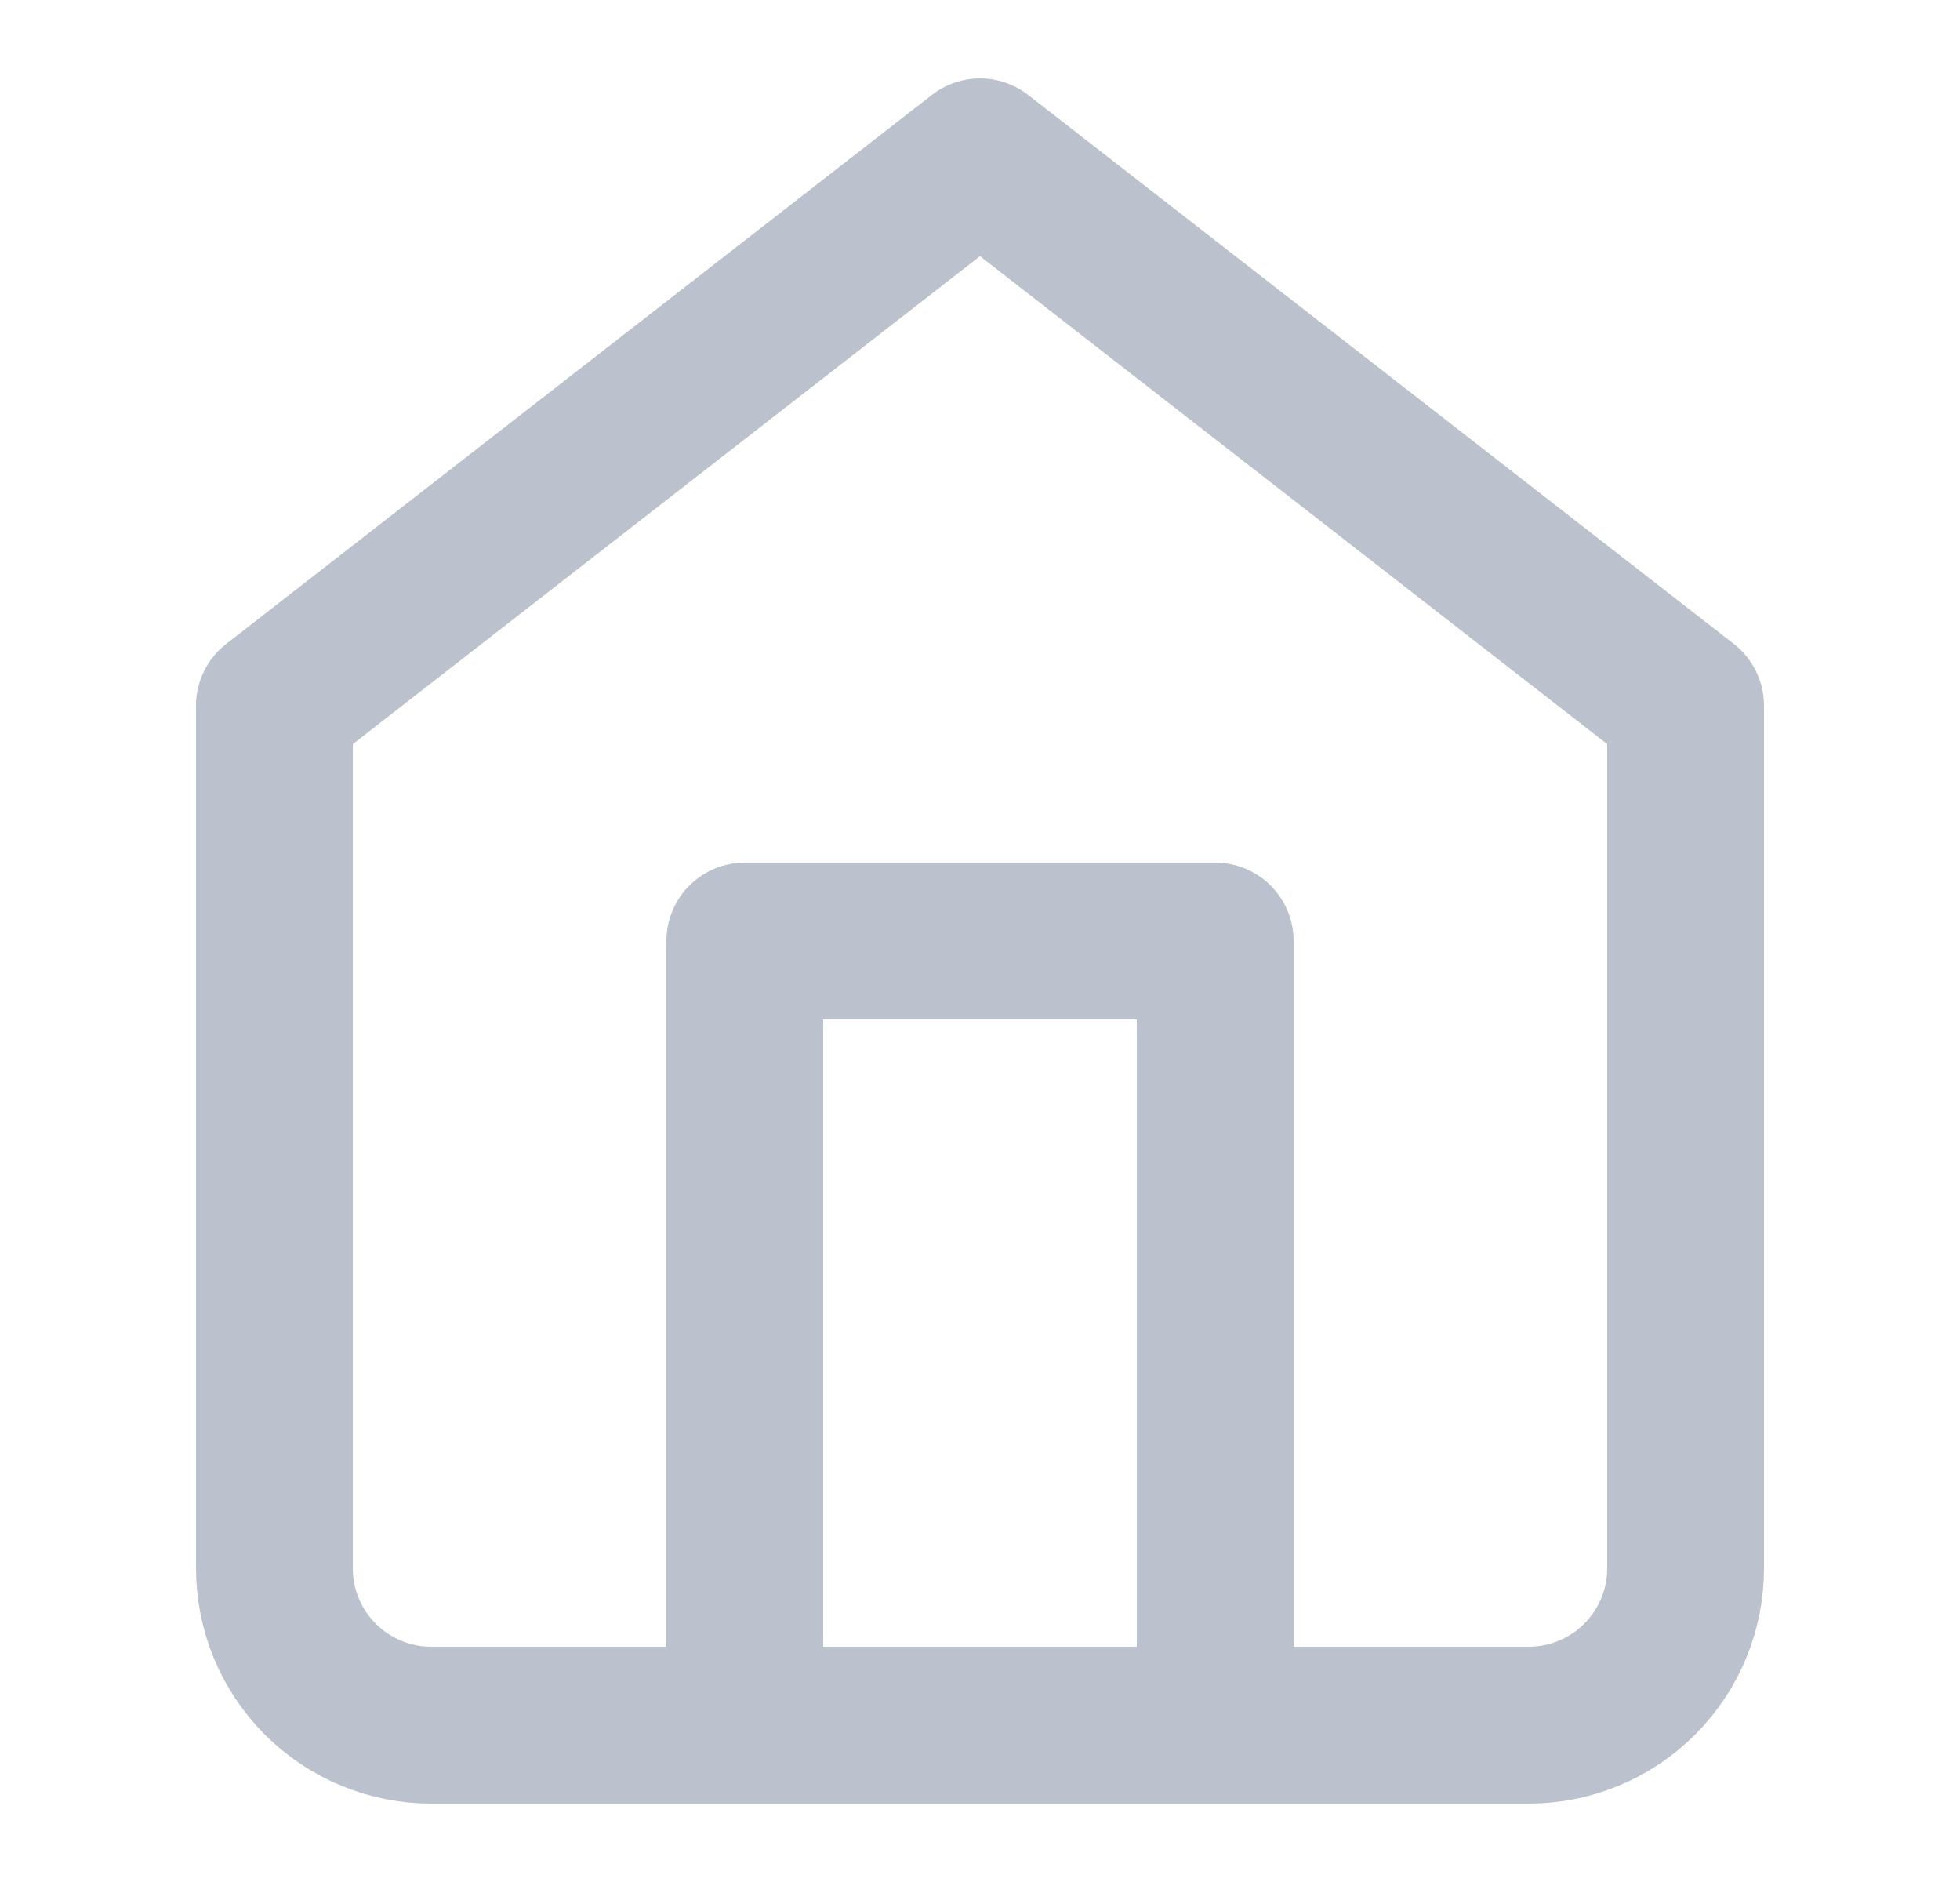
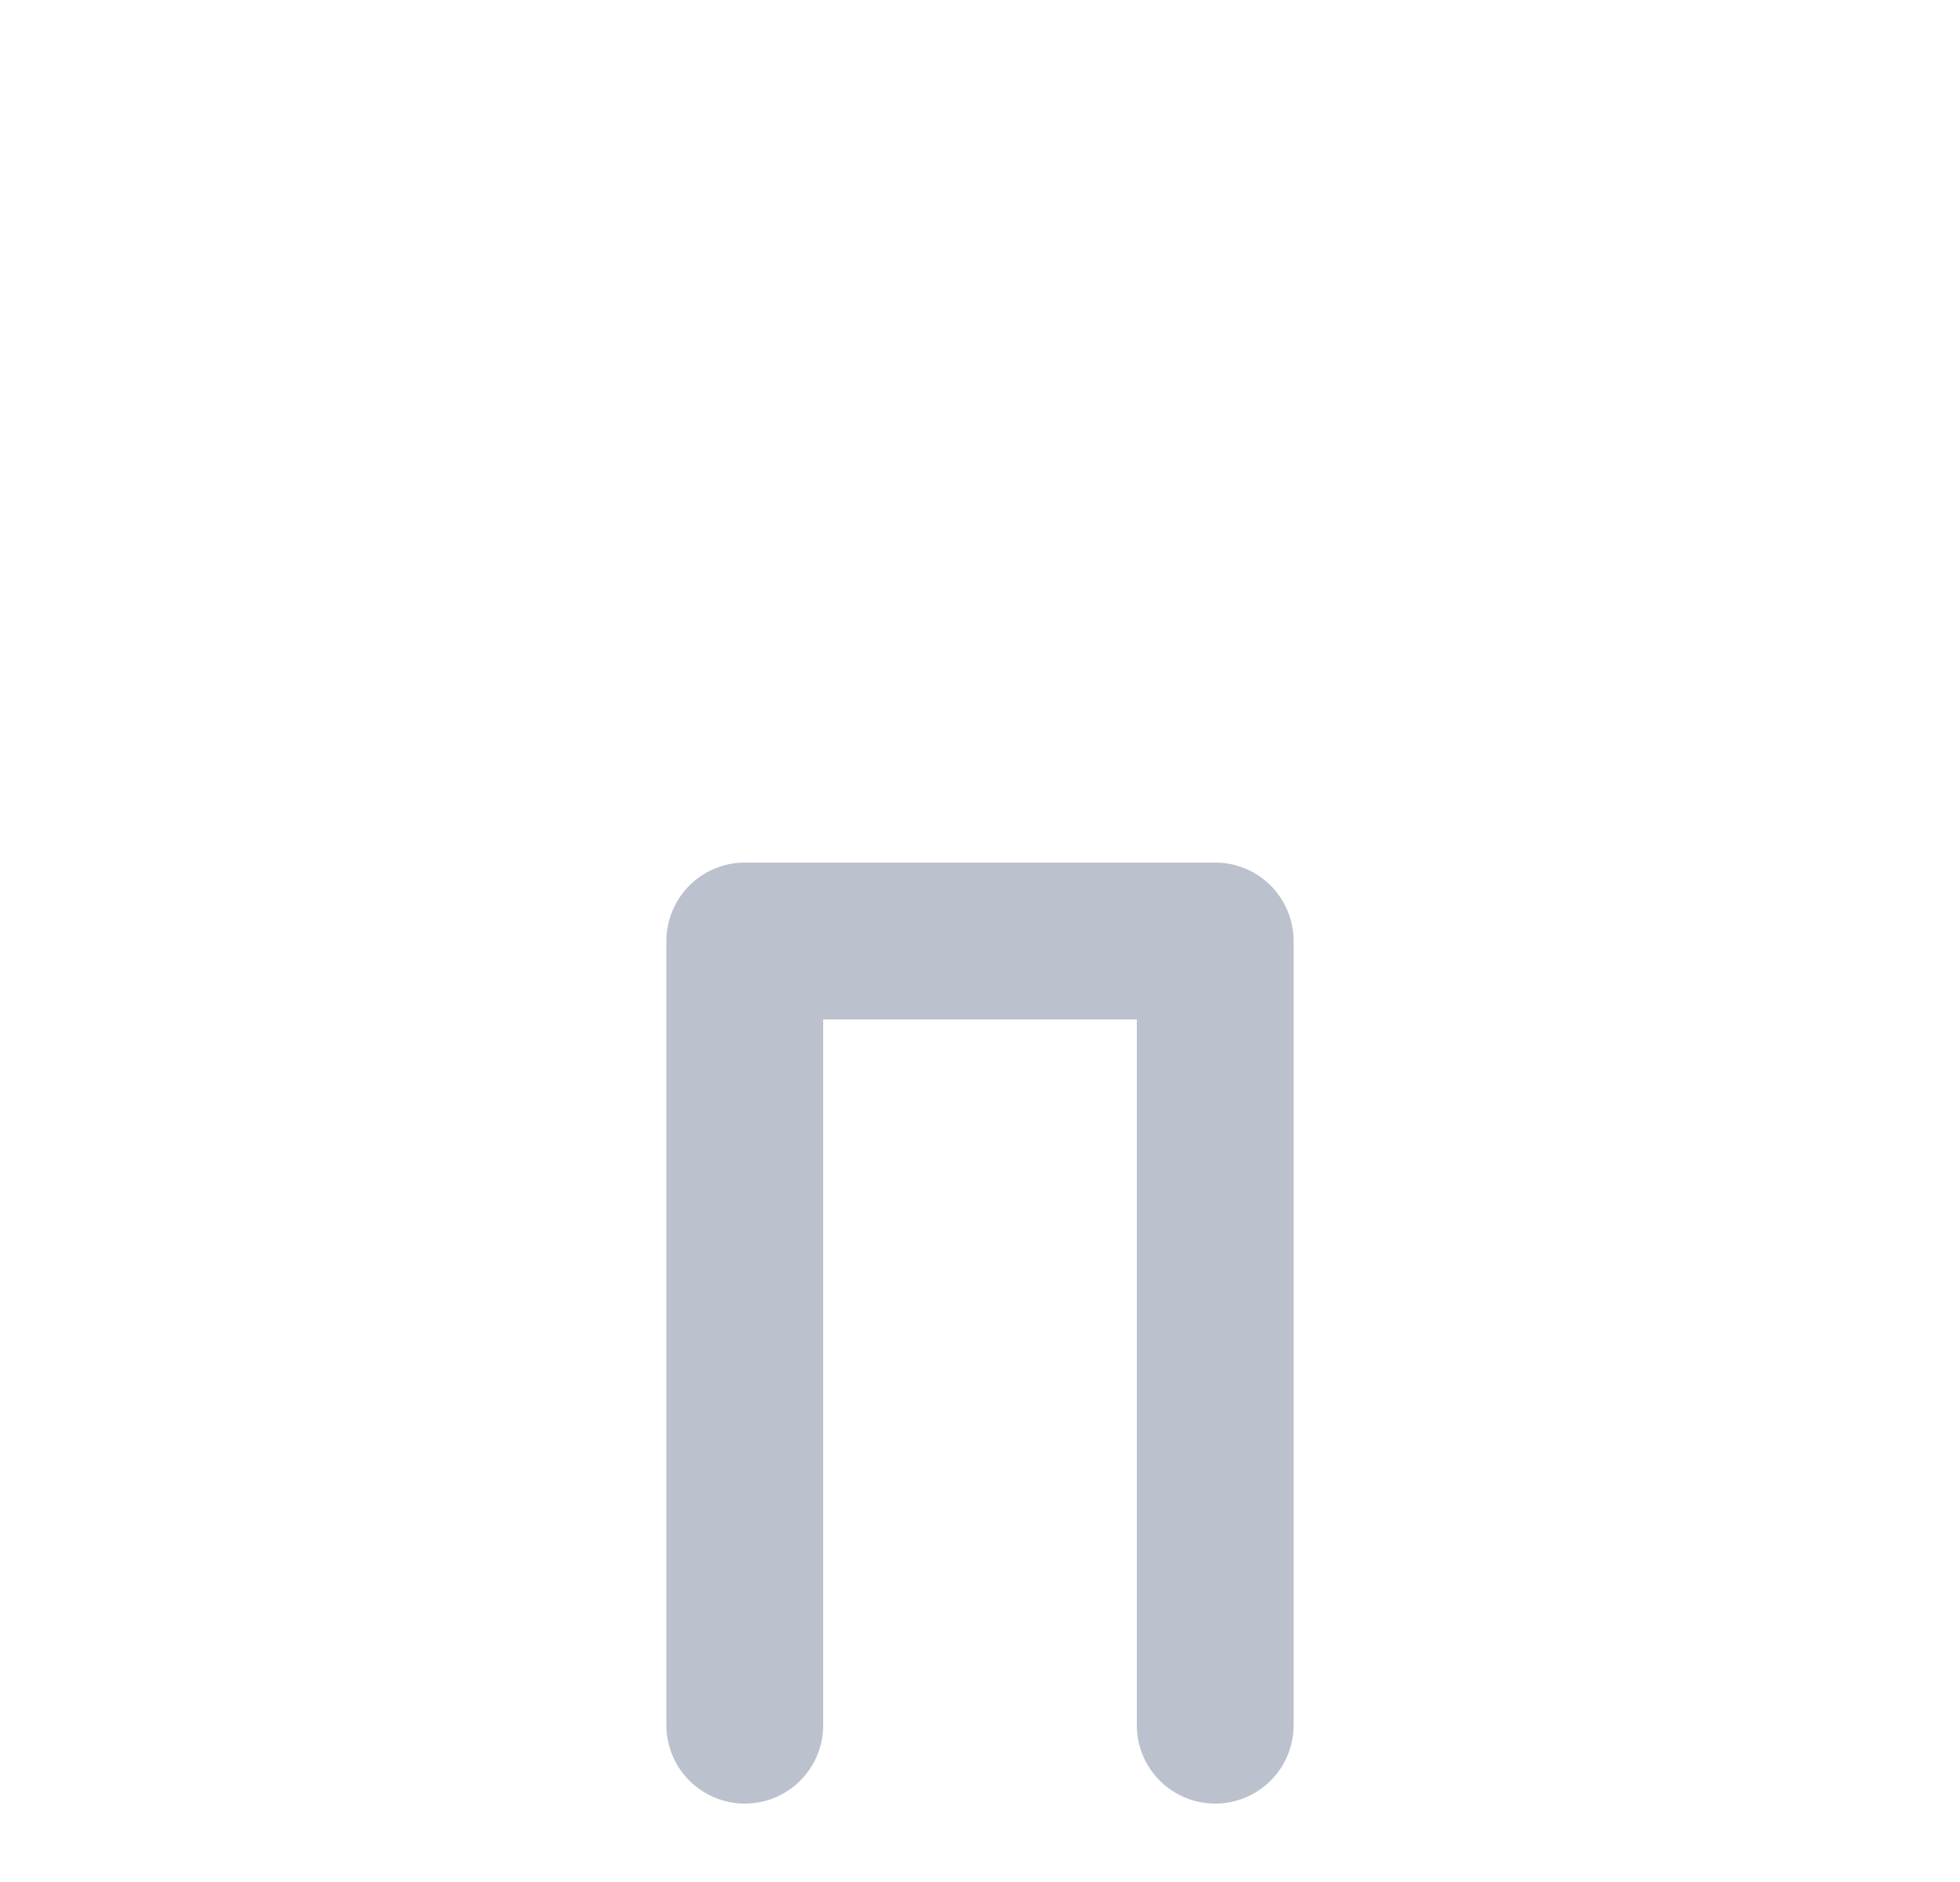
<svg xmlns="http://www.w3.org/2000/svg" width="25" height="24" viewBox="0 0 25 24" fill="none">
-   <path d="M3.5 9L12.5 2L21.5 9V20C21.5 20.53 21.289 21.039 20.914 21.414C20.539 21.789 20.03 22 19.5 22H5.5C4.97 22 4.461 21.789 4.086 21.414C3.711 21.039 3.5 20.53 3.5 20V9Z" stroke="#BBC1CD" stroke-width="2" stroke-linecap="round" stroke-linejoin="round" />
  <path d="M9.5 22V12H15.5V22" stroke="#BBC1CD" stroke-width="2" stroke-linecap="round" stroke-linejoin="round" />
</svg>